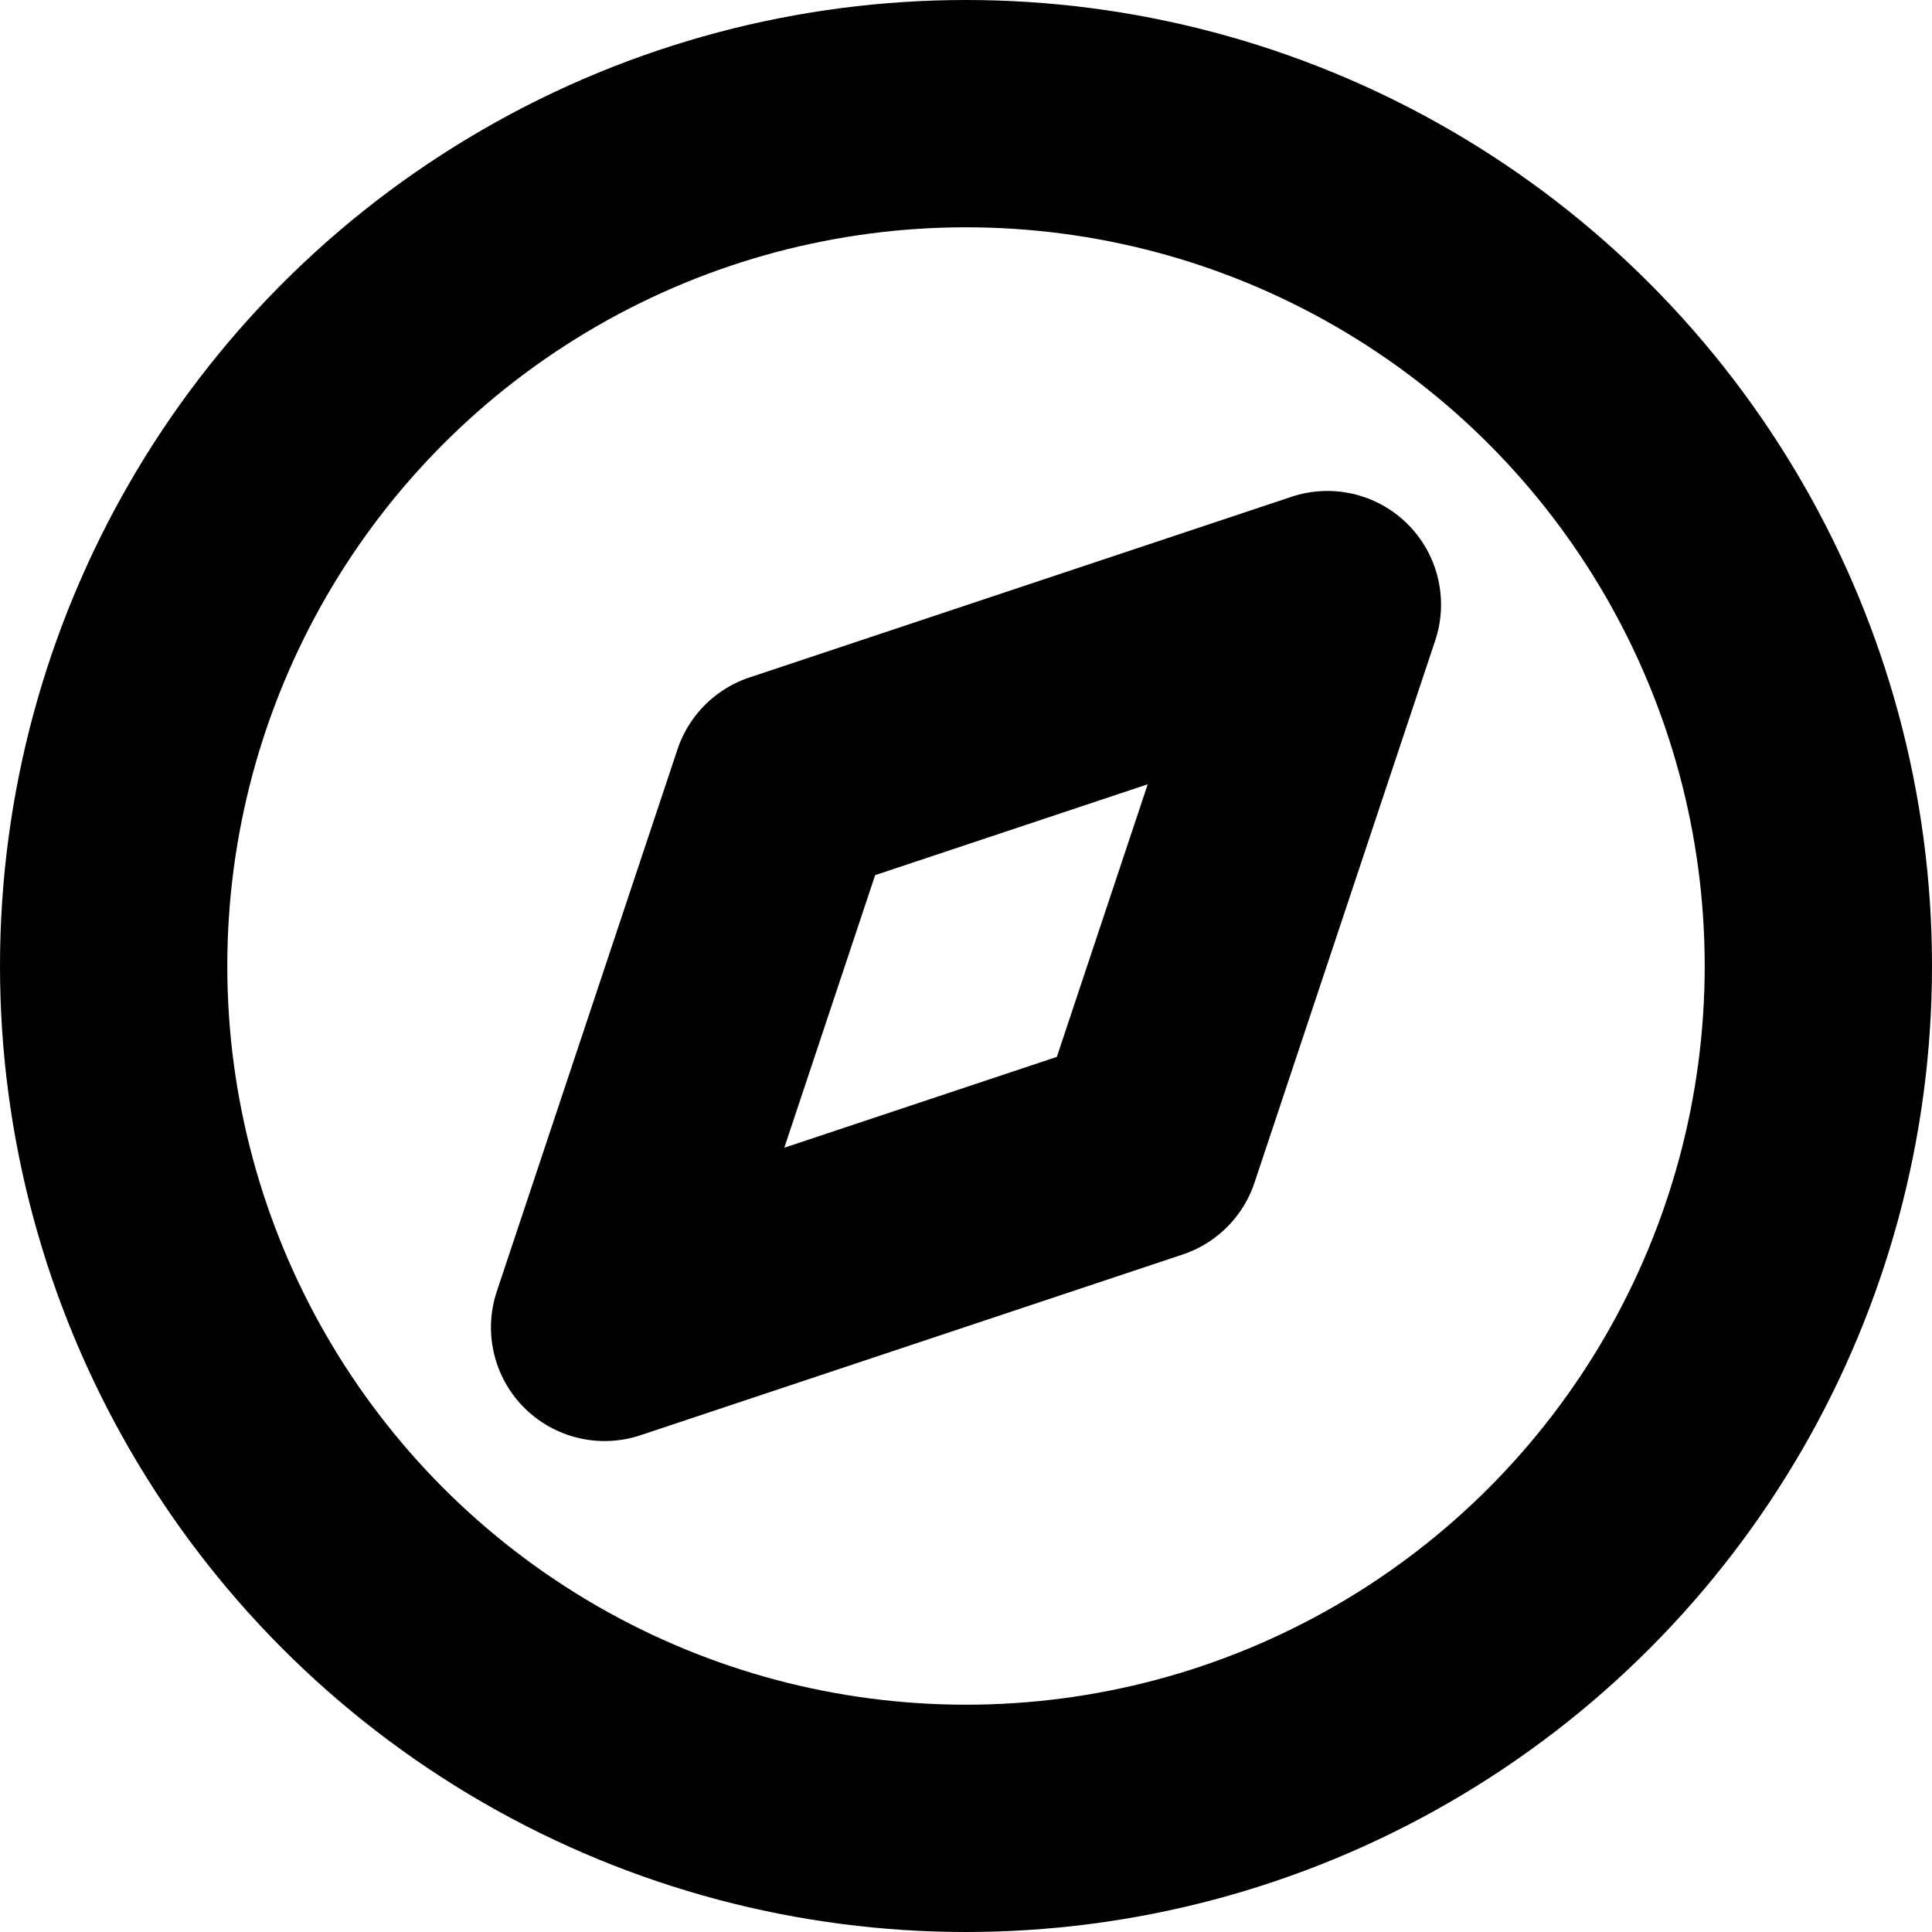
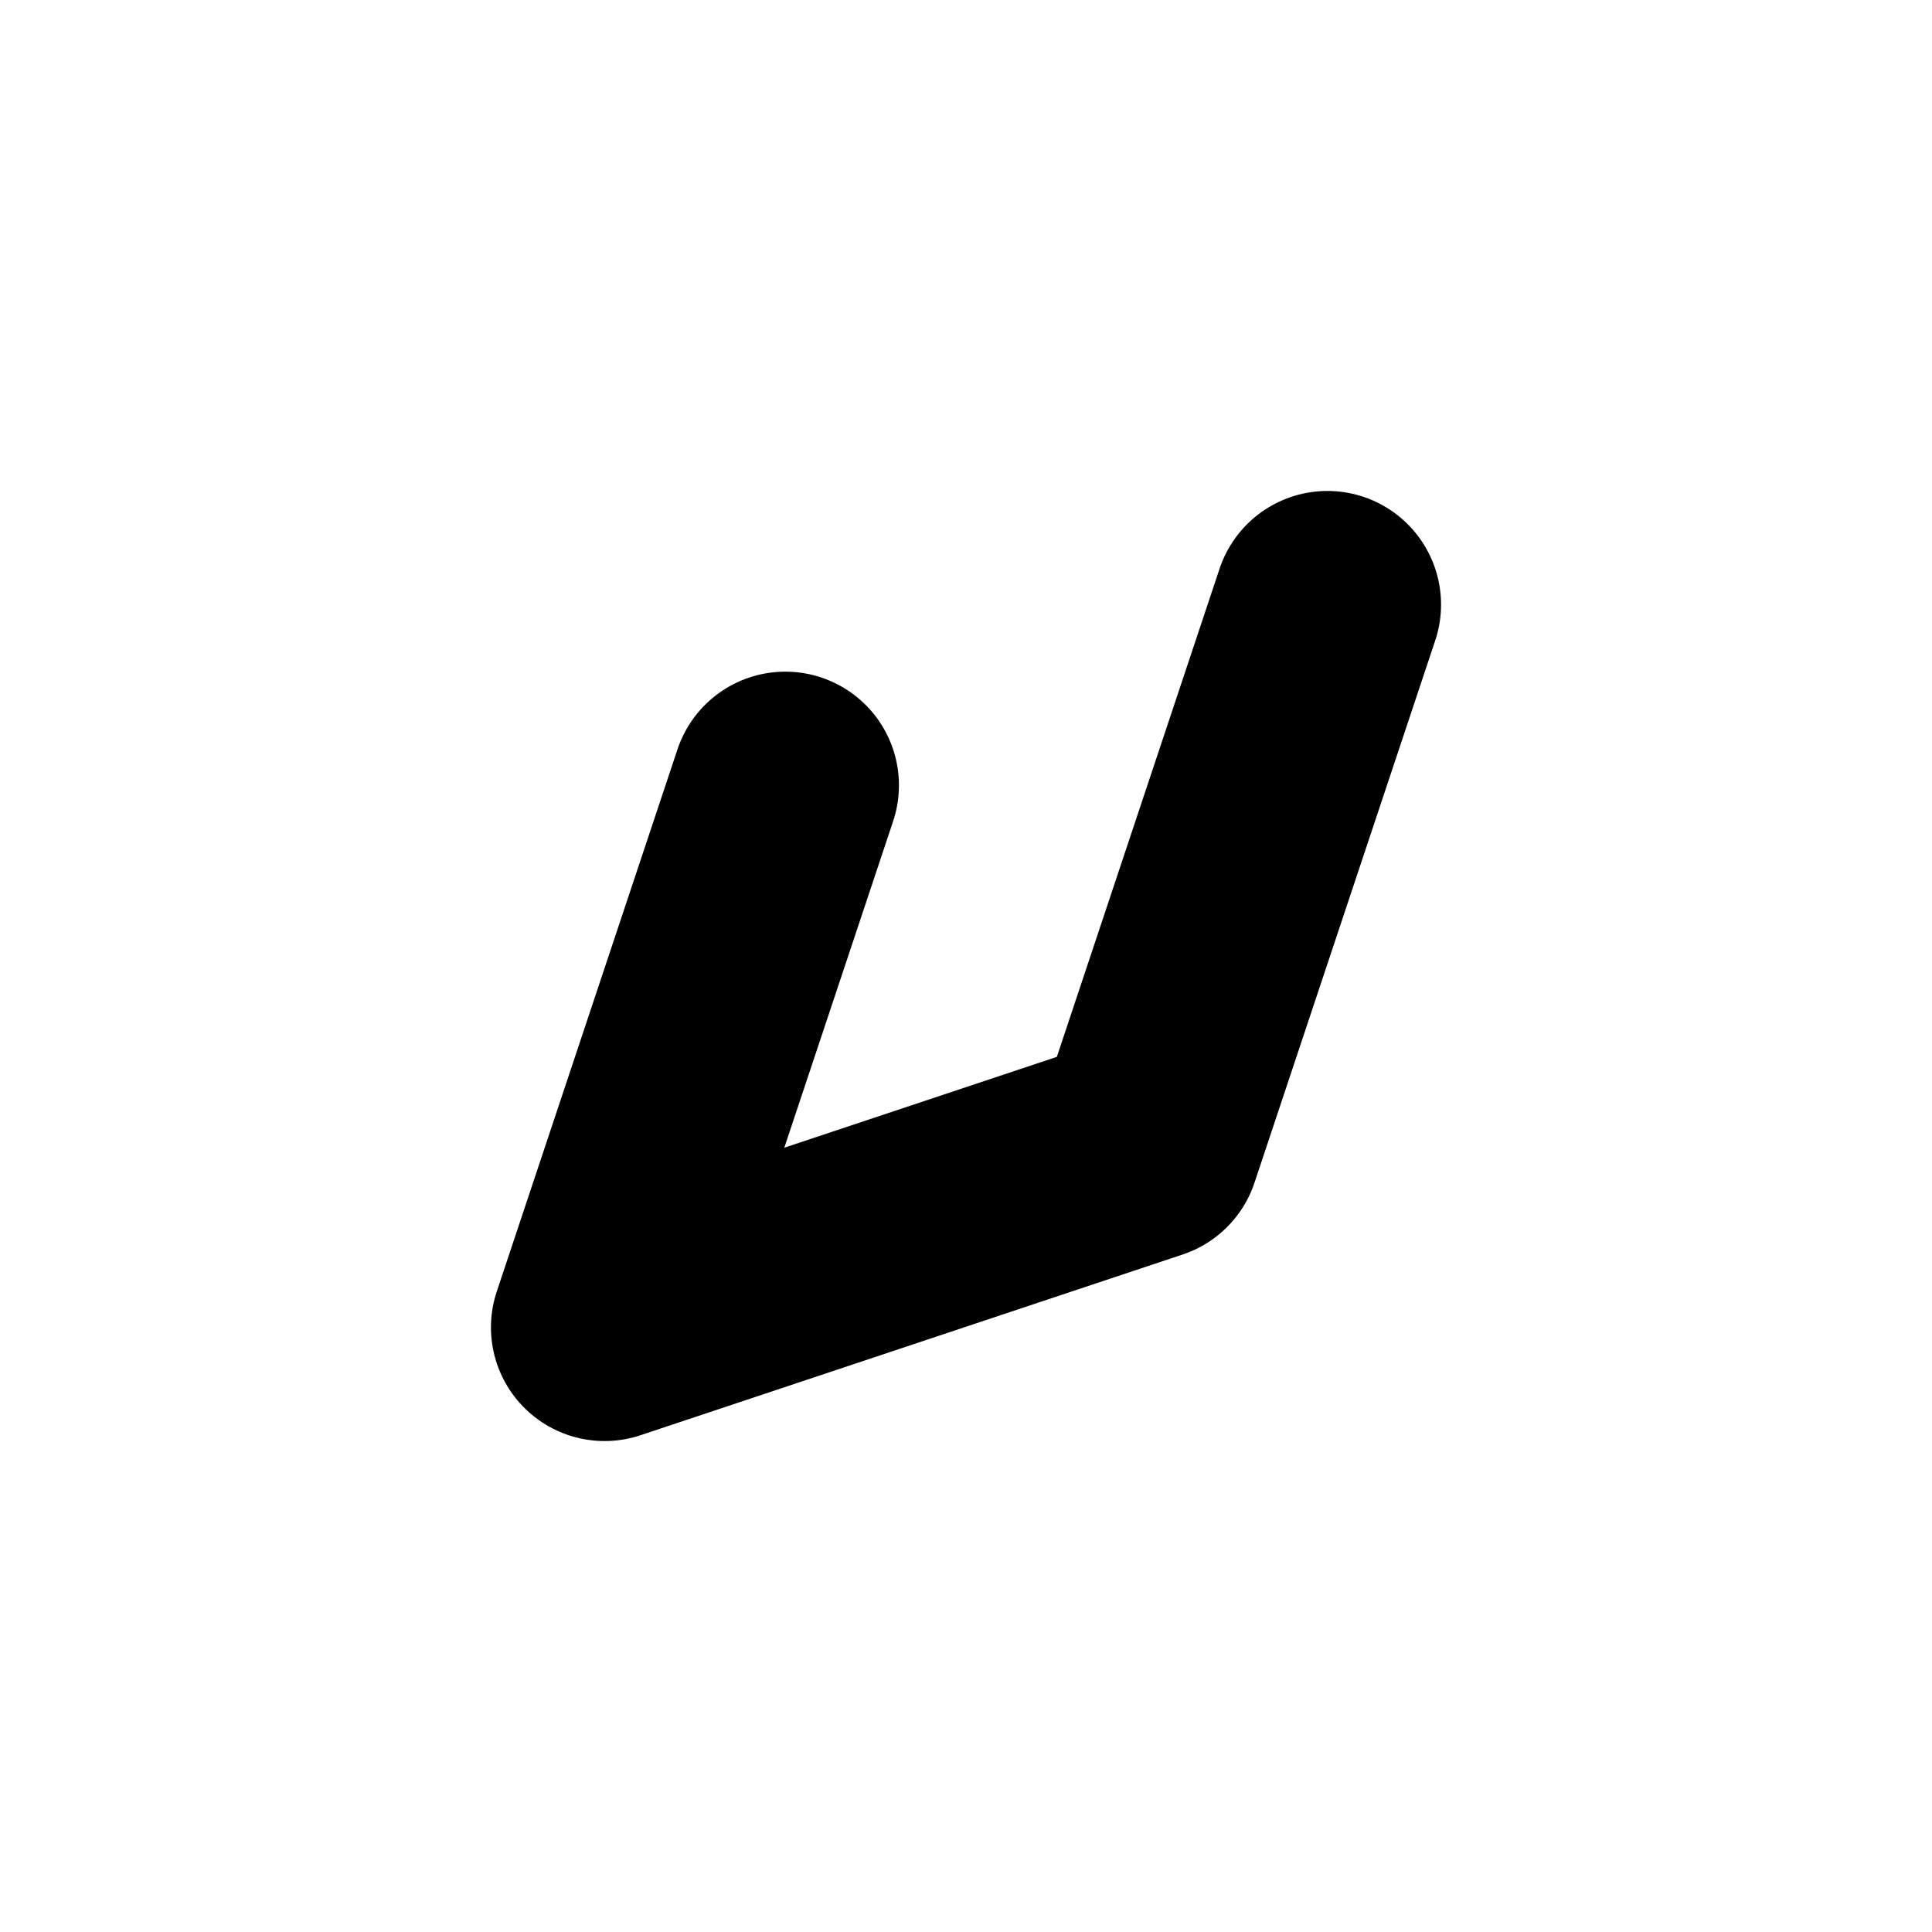
<svg xmlns="http://www.w3.org/2000/svg" width="17" height="17" viewBox="0 0 17 17">
  <g id="compass" transform="translate(-1 -1)">
-     <circle id="Ellipse_105" data-name="Ellipse 105" cx="7.5" cy="7.5" r="7.5" transform="translate(2 2)" stroke-width="2" stroke="#000" stroke-linecap="round" stroke-linejoin="round" fill="none" />
-     <path id="Path_832" data-name="Path 832" d="M14.12,7.76l-1.59,4.77L7.76,14.12,9.35,9.35Z" transform="translate(-1.44 -1.44)" fill="none" stroke="#000" stroke-linecap="round" stroke-linejoin="round" stroke-width="2" />
+     <path id="Path_832" data-name="Path 832" d="M14.12,7.76l-1.59,4.77L7.76,14.12,9.35,9.35" transform="translate(-1.44 -1.44)" fill="none" stroke="#000" stroke-linecap="round" stroke-linejoin="round" stroke-width="2" />
  </g>
</svg>